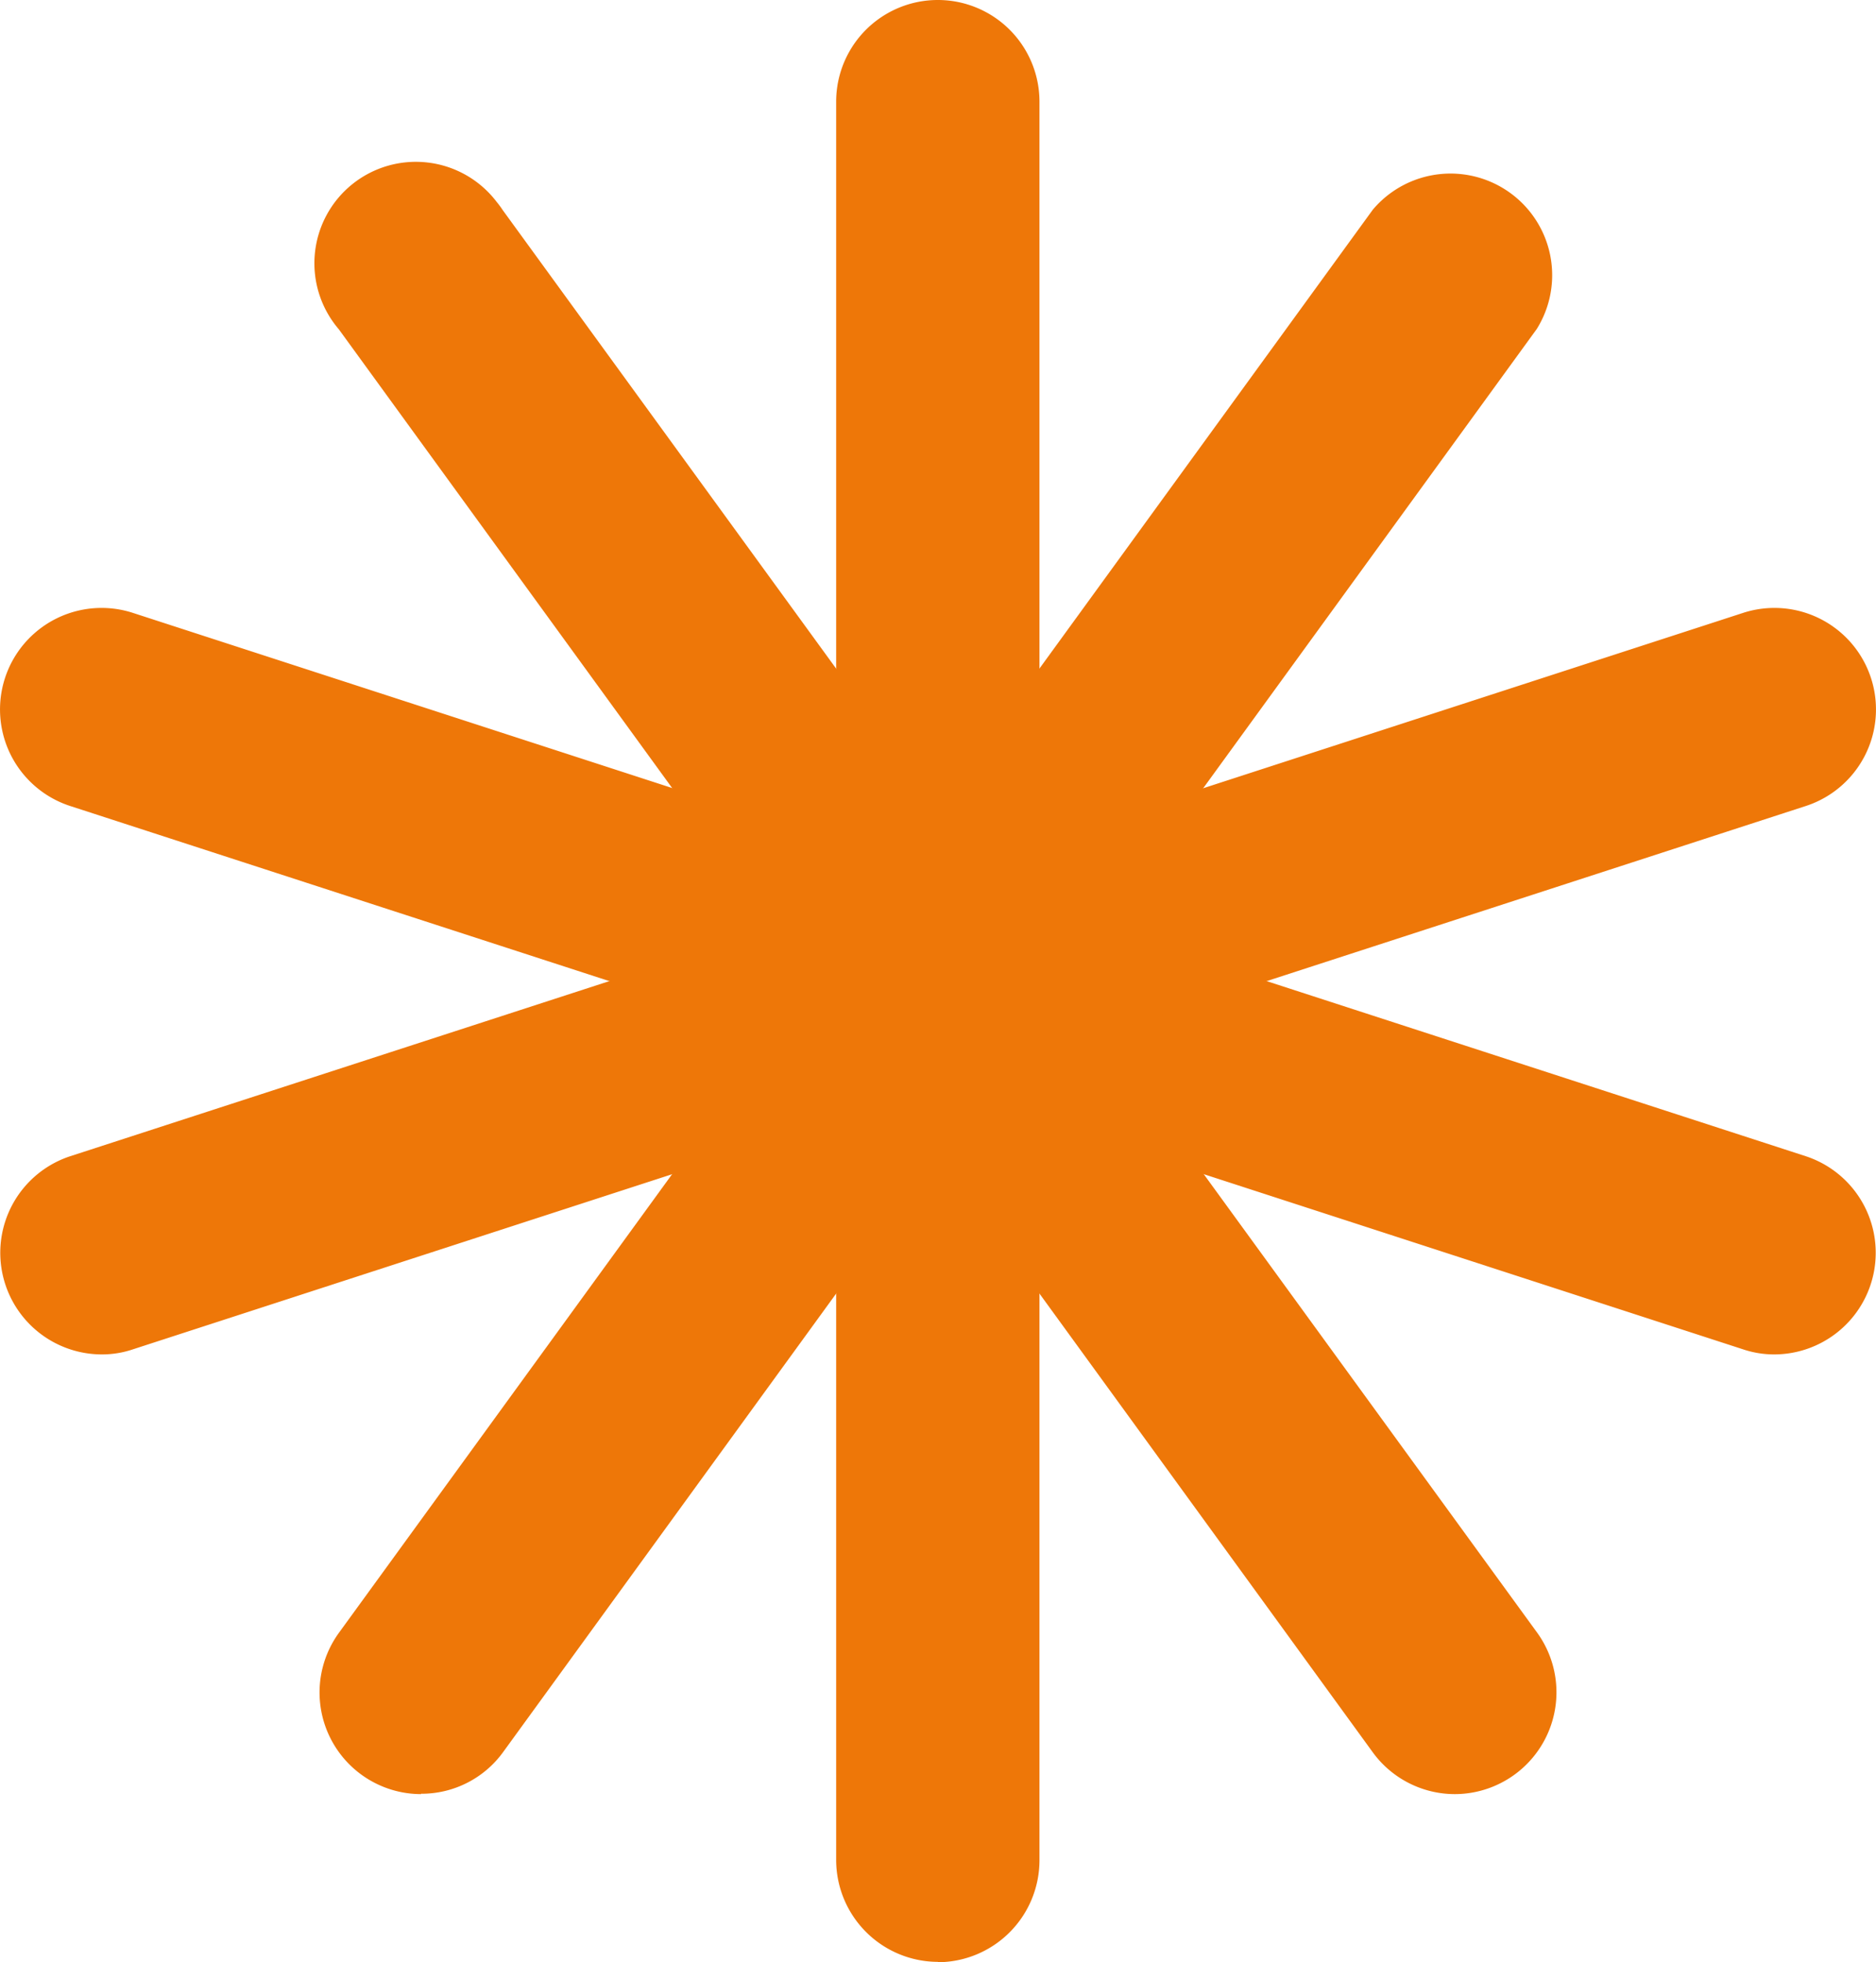
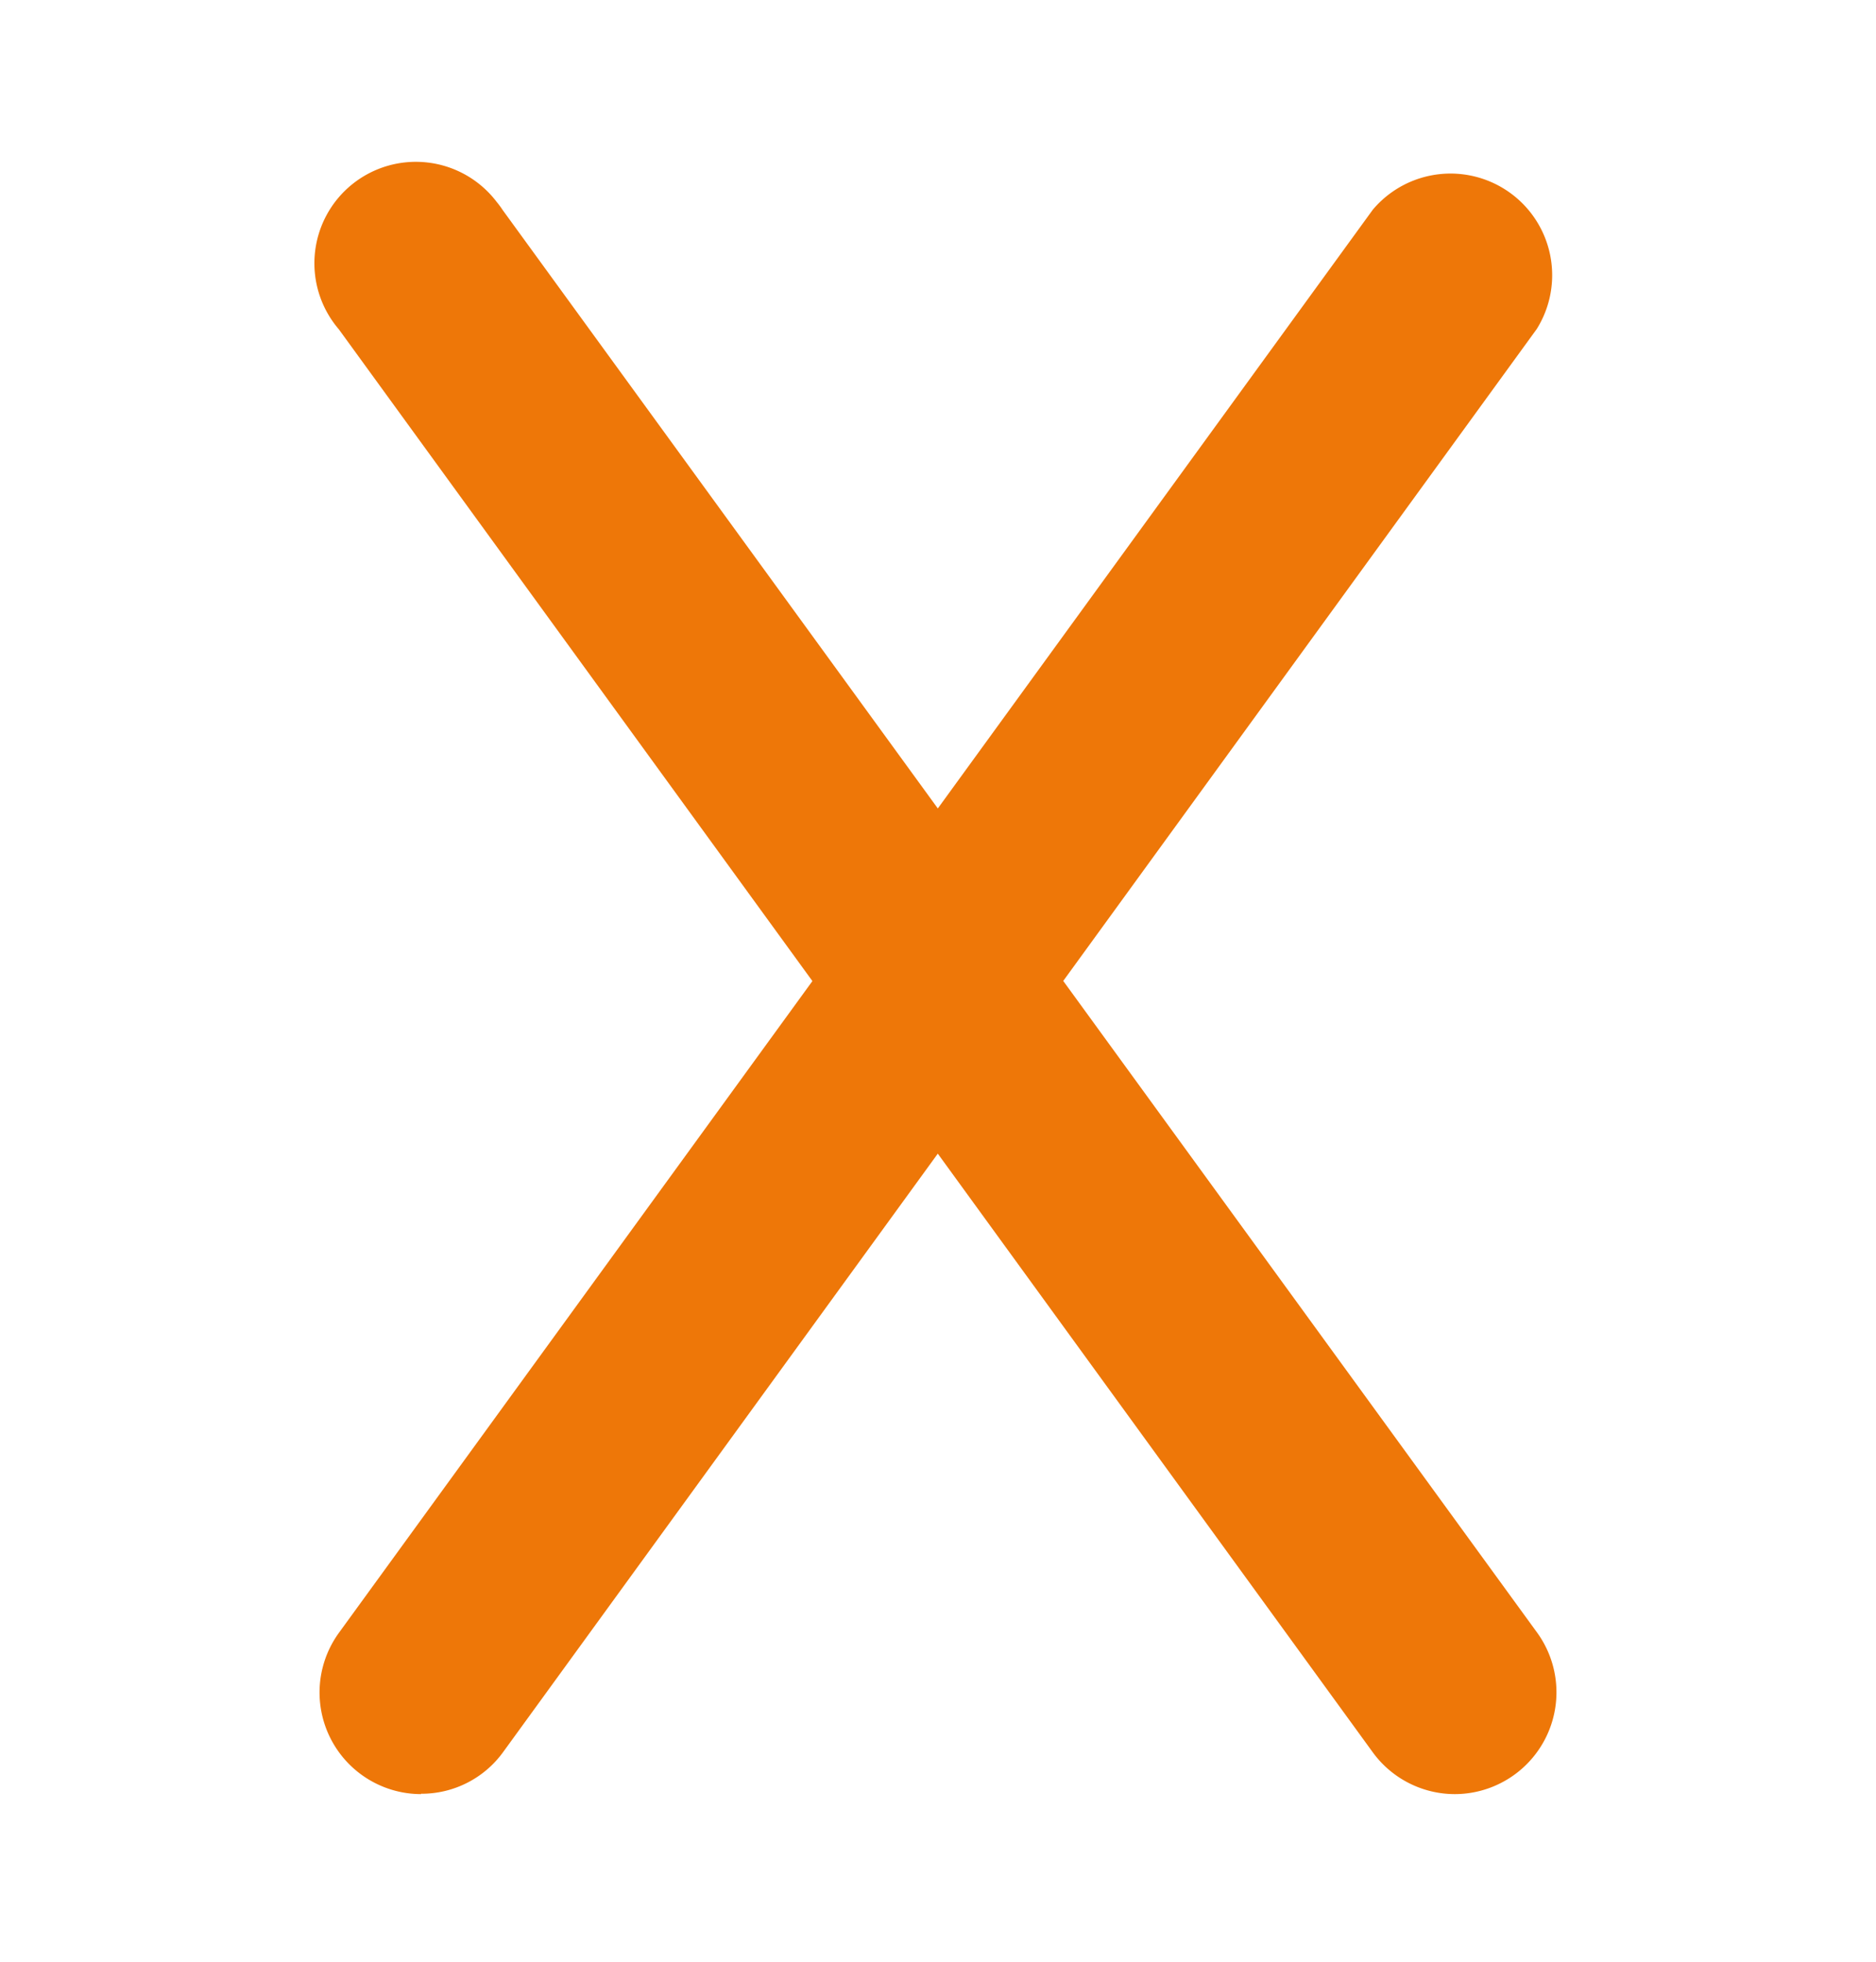
<svg xmlns="http://www.w3.org/2000/svg" id="レイヤー_1" data-name="レイヤー 1" viewBox="0 0 10.298 10.773">
  <defs>
    <style>.cls-1{fill:#ee7708;}</style>
  </defs>
-   <path class="cls-1" d="M5.148,10.771a.56.56,0,0,1-.558-.559V.558a.558.558,0,0,1,1.116,0v9.656a.56.56,0,0,1-.558.559Z" transform="translate(0 0)" />
-   <path class="cls-1" d="M9.741,7.436a.536.536,0,0,1-.173-.028L.385,4.425A.557.557,0,1,1,.73,3.365h0L9.913,6.348a.558.558,0,0,1-.172,1.088Z" transform="translate(0 0)" />
  <path class="cls-1" d="M2.311,9.85a.558.558,0,0,1-.451-.885L7.536,1.151a.558.558,0,0,1,.9.655L2.762,9.619a.553.553,0,0,1-.451.229Z" transform="translate(0 0)" />
  <path class="cls-1" d="M7.987,9.85a.558.558,0,0,1-.451-.229L1.86,1.808a.557.557,0,1,1,.866-.7.5.5,0,0,1,.034.046L8.439,8.965a.559.559,0,0,1-.452.885Z" transform="translate(0 0)" />
-   <path class="cls-1" d="M.558,7.436A.558.558,0,0,1,.385,6.348L9.568,3.365a.557.557,0,1,1,.345,1.06L.73,7.408A.53.53,0,0,1,.558,7.436Z" transform="translate(0 0)" />
</svg>